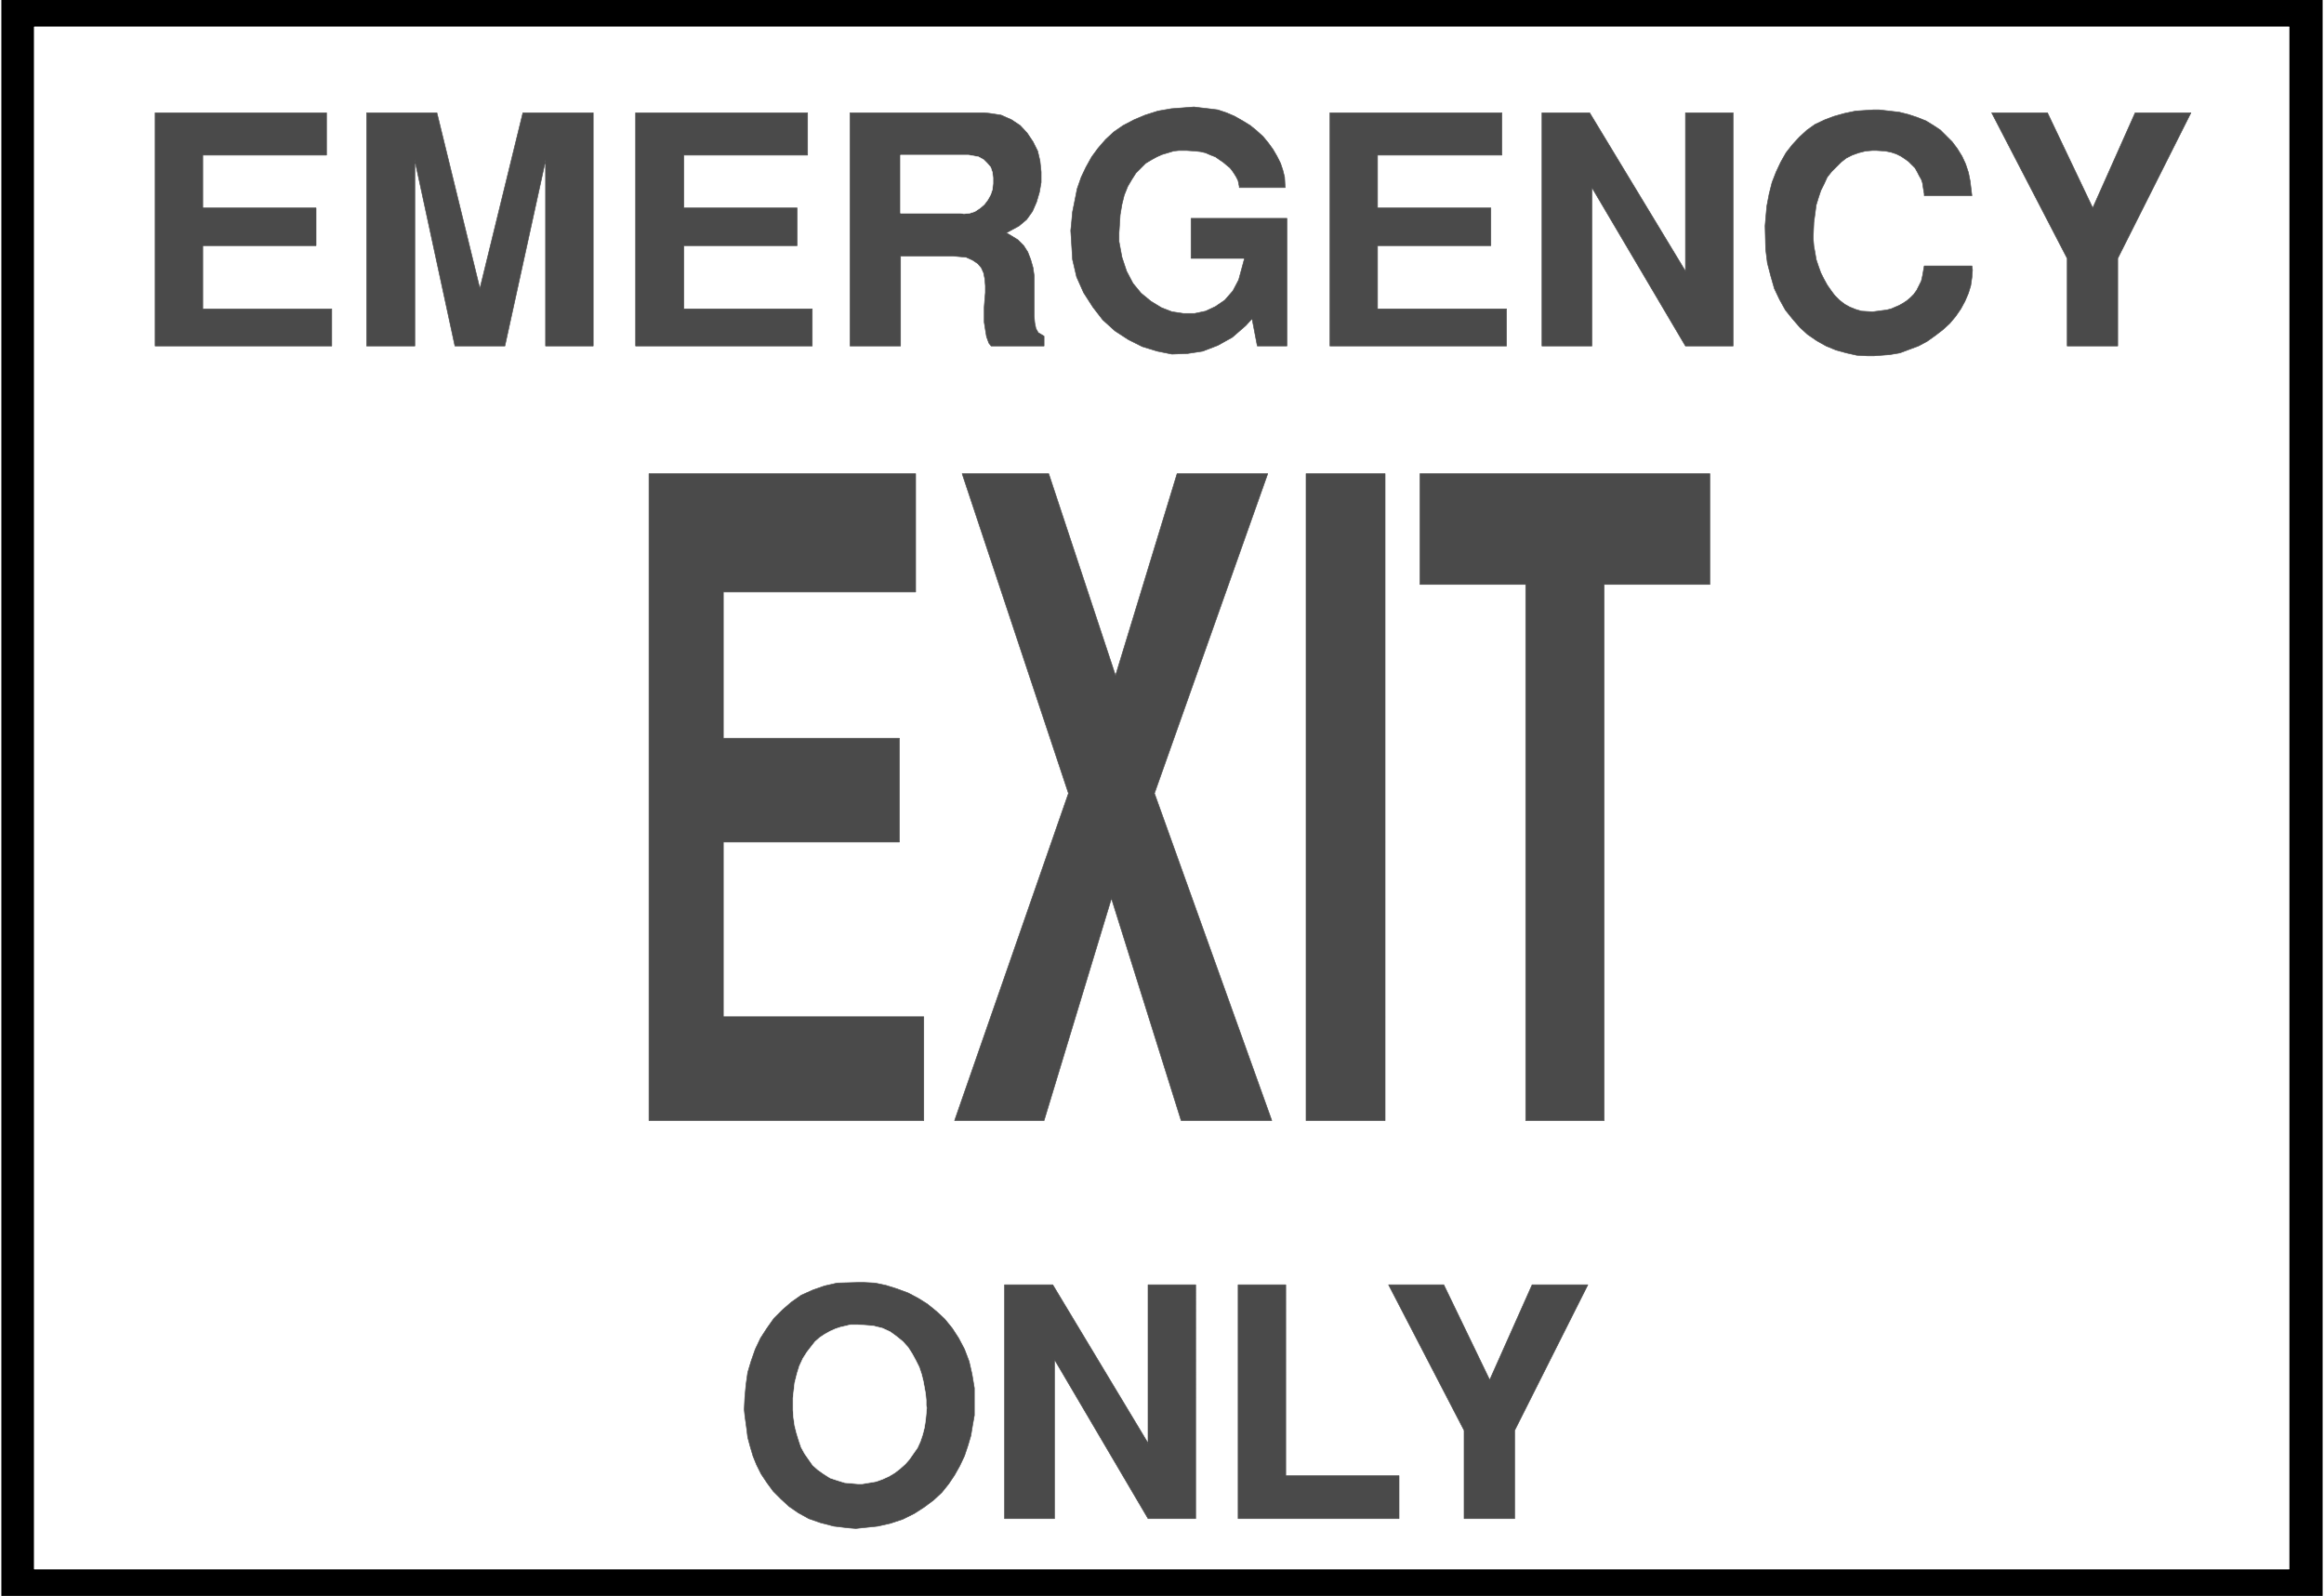
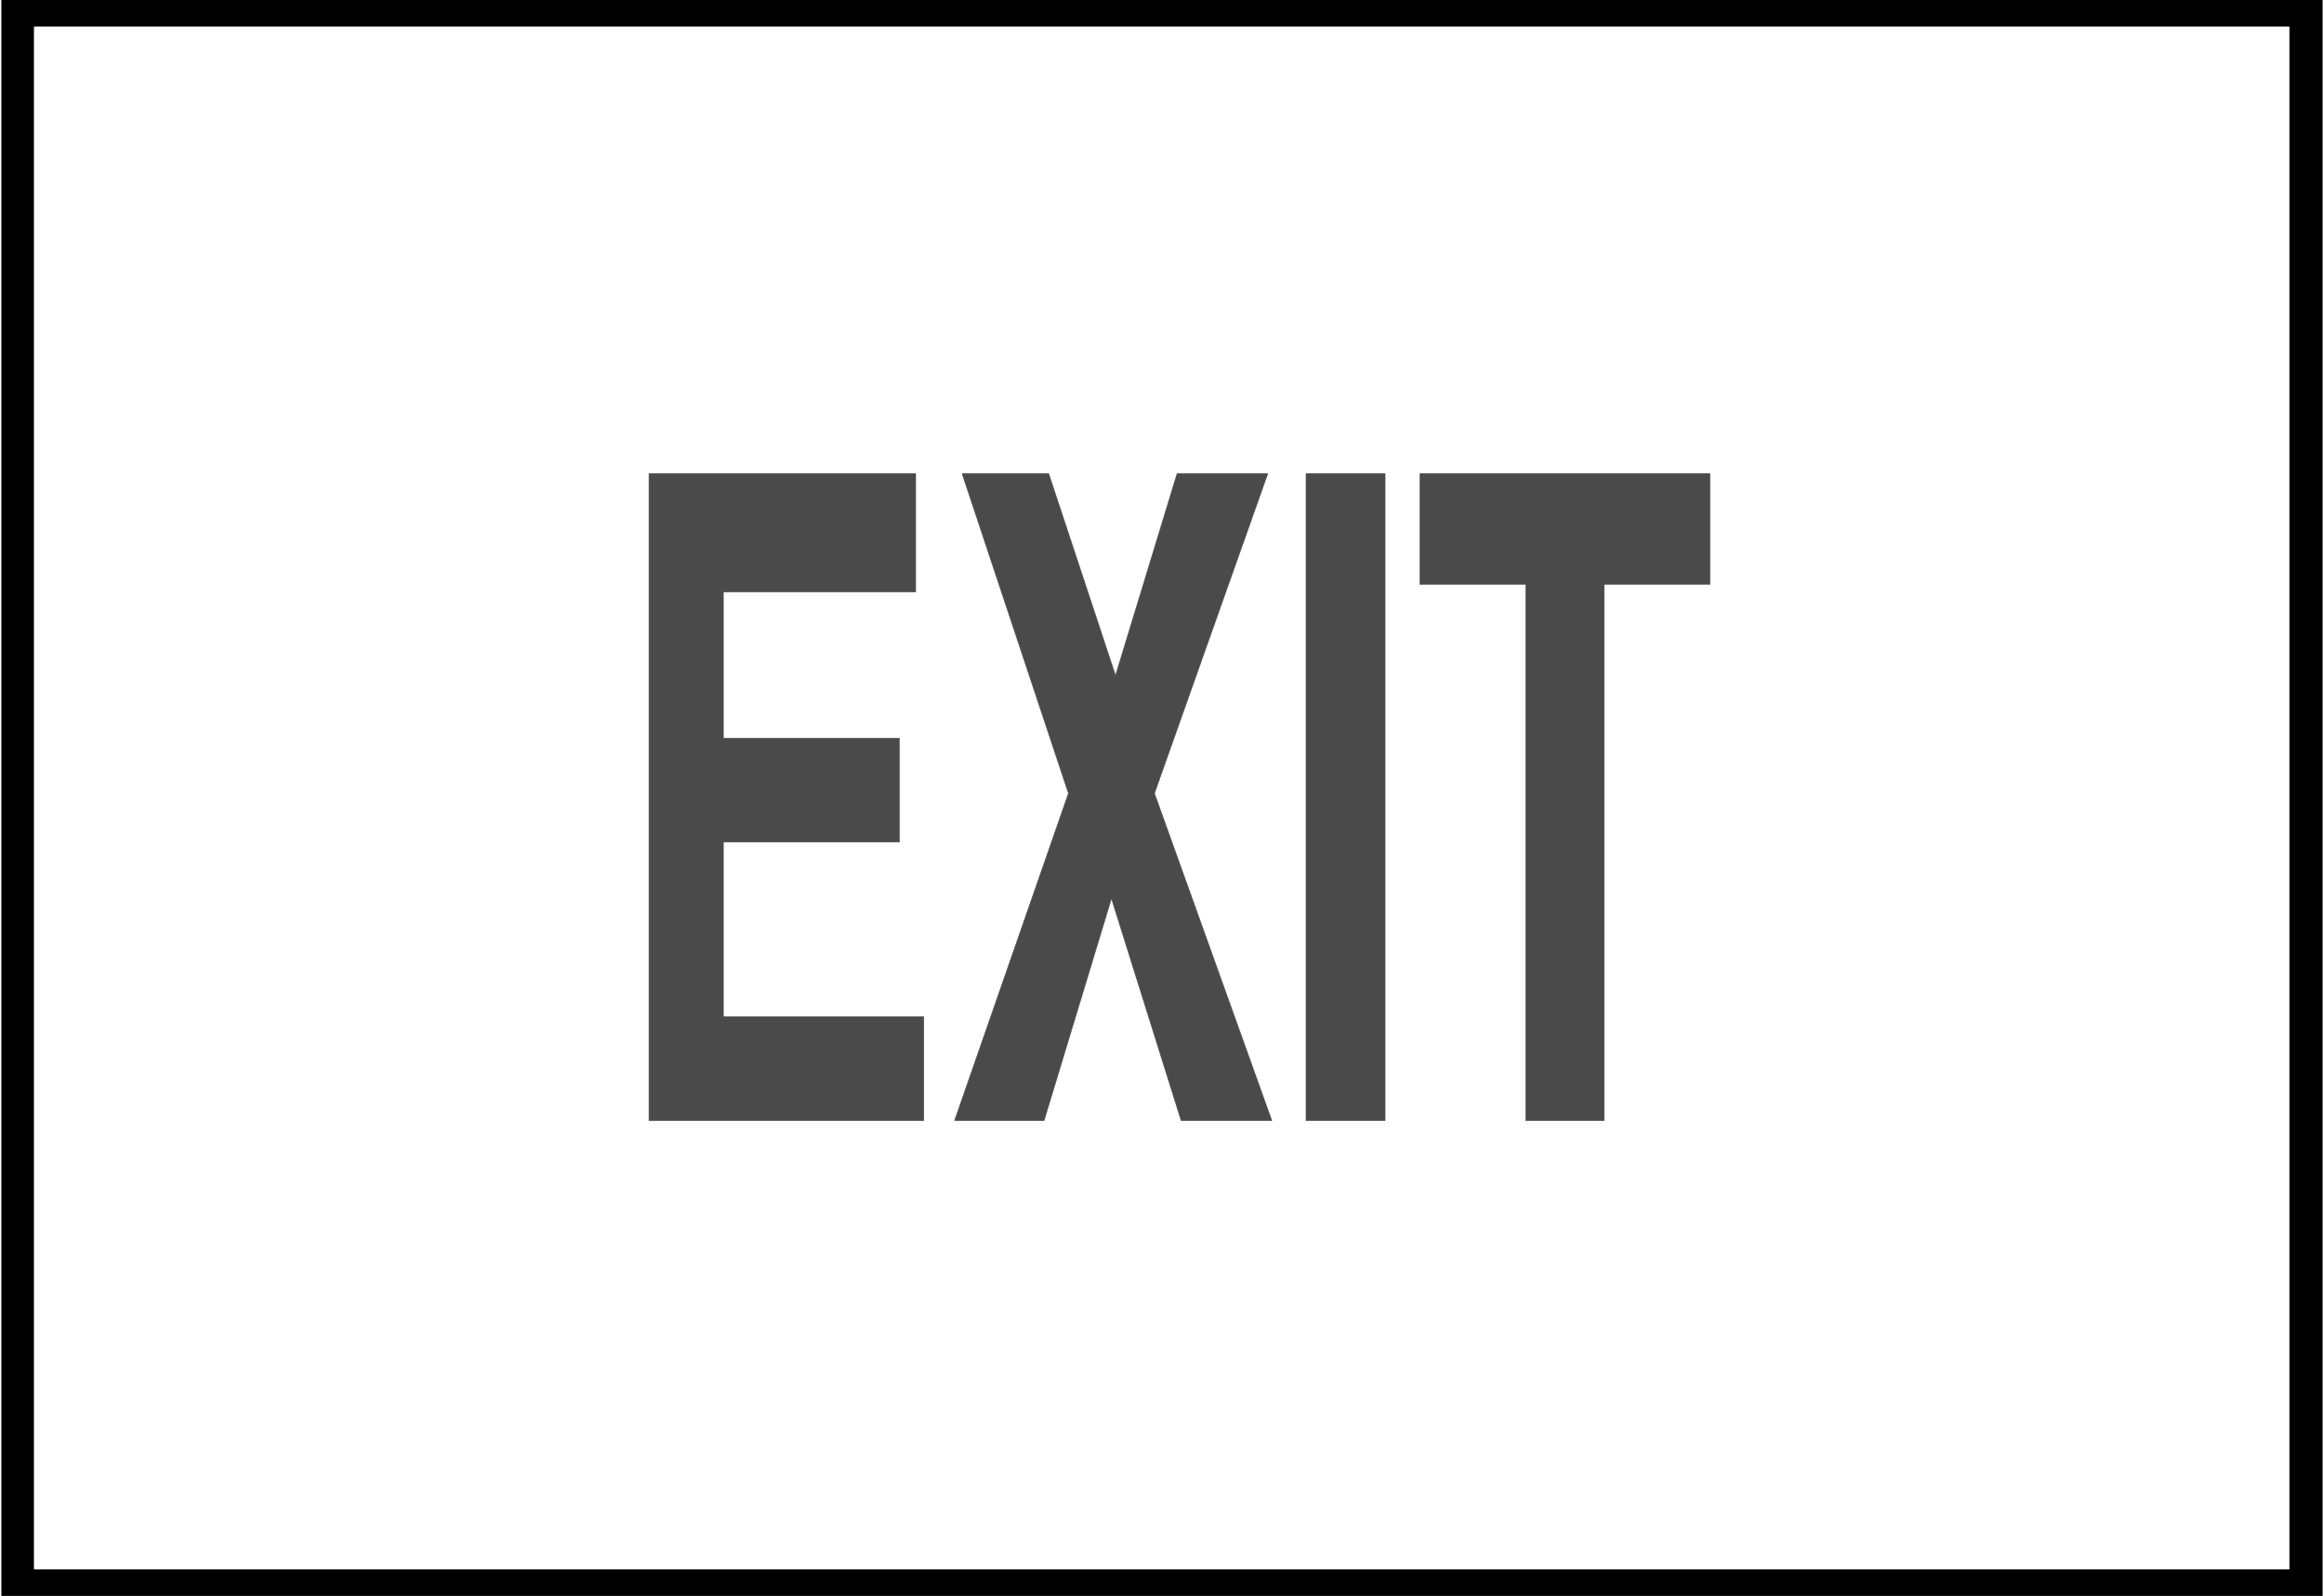
<svg xmlns="http://www.w3.org/2000/svg" width="3996.021" height="2744.786" viewBox="0 0 2997.016 2058.59">
  <rect x="0" y="0" width="2997.016" height="2058.59" fill="#808080" stroke="none" />
  <defs>
    <clipPath id="a">
      <path d="M0 0h2998v2058.59H0Zm0 0" />
    </clipPath>
    <clipPath id="b">
      <path d="M0 0h2997v2058.59H0Zm0 0" />
    </clipPath>
    <clipPath id="c">
      <path d="M2 0h2993v2058.59H2Zm0 0" />
    </clipPath>
    <clipPath id="d">
      <path d="M1 0h2995v2058.59H1Zm0 0" />
    </clipPath>
  </defs>
  <g clip-path="url(#a)">
    <path style="fill:#fff;fill-opacity:1;fill-rule:nonzero;stroke:none" d="M0 2059.566h2997.016V-1.98H0Zm0 0" />
  </g>
  <g clip-path="url(#b)">
    <path style="fill:#fff;fill-opacity:1;fill-rule:evenodd;stroke:#fff;stroke-width:.19;stroke-linecap:square;stroke-linejoin:bevel;stroke-miterlimit:10;stroke-opacity:1" d="M.19-.25h766.12V527H.19Zm0 0" transform="matrix(3.91 0 0 -3.91 0 2058.59)" />
  </g>
  <g clip-path="url(#c)">
    <path style="fill:#000;fill-opacity:1;fill-rule:evenodd;stroke:none" d="M2.23-.496h2992.555v2058.578H2.23Zm0 0" />
  </g>
  <g clip-path="url(#d)">
    <path style="fill:none;stroke:#000;stroke-width:.19;stroke-linecap:square;stroke-linejoin:bevel;stroke-miterlimit:10;stroke-opacity:1" d="M.57 526.62h765.36V.13H.57Zm0 0" transform="matrix(3.91 0 0 -3.91 0 2058.59)" />
  </g>
  <path style="fill:#fff;fill-opacity:1;fill-rule:evenodd;stroke:#fff;stroke-width:.19;stroke-linecap:square;stroke-linejoin:bevel;stroke-miterlimit:10;stroke-opacity:1" d="M11.31 517.62H755V8.94H11.31Zm0 0" transform="matrix(3.91 0 0 -3.91 0 2058.59)" />
-   <path style="fill:#4a4a4a;fill-opacity:1;fill-rule:evenodd;stroke:#4a4a4a;stroke-width:.19;stroke-linecap:square;stroke-linejoin:bevel;stroke-miterlimit:10;stroke-opacity:1" d="M482.89 25.59v29.09l-24.91 48.03h18.21l15.14-31.38 13.99 31.38h18.39l-24.14-48.03V25.59Zm-74.54 0v77.12h15.72V39.75h37.36V25.59Zm-77.03 0v77.12h15.9l31.43-52.24v52.24h15.71V25.59h-15.71L347.8 78.03V25.59Zm-85.66 34.06-.19 1.92.19 4.02.39 4.21.57 4.02 1.15 3.82 1.34 3.83 1.73 3.64 2.1 3.25 2.3 3.25 2.88 2.87 2.87 2.49 3.26 2.3 3.83 1.72 3.84 1.34 4.21.96 6.9.19h1.92l3.64-.19 3.64-.77 3.64-1.15 3.64-1.34 3.26-1.72 3.06-1.91 3.07-2.49 2.68-2.49 2.49-3.06 2.11-3.25 1.92-3.64 1.53-4.02.96-4.21.77-4.59v-9l-.58-3.25-.57-3.45-.96-3.25-1.15-3.44-1.54-3.26-1.72-3.06-1.92-2.87-2.3-2.87-2.68-2.49-3.06-2.29-3.26-2.11-3.83-1.91-4.03-1.34-4.21-.96-7.29-.77-2.49.2-4.79.57-4.41 1.15-3.83 1.34-3.45 1.91-3.06 2.11-2.69 2.48-2.49 2.49-2.11 2.87-1.91 2.87-1.53 3.07-1.15 2.87-.96 3.25-.77 2.87-.38 3.06zM681.8 412.36v28.9l-24.91 48.04h18.4l14.94-31.39 13.99 31.39h18.4l-24.15-48.04v-28.9zm-99.64 39.62.19 2.3.38 4.21.77 4.02.96 3.82 1.34 3.45 1.53 3.25 1.73 3.06 2.1 2.68 2.3 2.49 2.49 2.3 2.69 1.91 3.25 1.53 3.07 1.15 3.45.96 3.64.76 5.94.39h1.73l3.44-.39 3.26-.38 3.07-.77 2.87-.95 2.88-1.15 2.49-1.53 2.3-1.53 1.91-1.92 1.92-1.91 1.72-2.3 1.54-2.49 1.15-2.48.96-2.87.57-2.87.58-4.79h-15.72v.58l-.19 1.14-.19 1.15-.19 1.34-.39 1.15-.76 1.34-.58 1.15-.76 1.34-.96.95-1.15 1.15-1.34.96-1.15.76-1.54.77-1.72.57-1.92.39-3.06.19h-1.15l-2.3-.19-2.3-.58-2.11-.76-1.92-.96-1.72-1.34-1.53-1.53-1.54-1.53-1.53-1.91-.96-2.11-1.15-2.3-.76-2.29-.77-2.49-.38-2.87-.39-2.87-.19-4.4v-1.15l.19-2.3.39-2.1.38-2.3.77-2.3.76-2.1.96-1.92 1.15-2.1 1.34-1.91 1.15-1.54 1.53-1.53 1.73-1.34 1.72-.95 1.92-.77 1.92-.57 3.25-.19h.58l1.53.19 1.34.19 1.54.19 1.53.38 1.34.58 1.34.57 1.34.77 1.15.76 1.15.96 1.15 1.15.96 1.34.77 1.53.76 1.53.39 1.72.57 3.25h15.72l.19-1.34-.19-2.48-.39-2.68-.76-2.49-1.15-2.68-1.35-2.49-1.72-2.49-1.92-2.29-2.3-2.11-2.49-1.91-2.68-1.91-2.87-1.54-3.07-1.14-3.07-1.15-3.45-.58-5.17-.38h-1.92l-3.64.19-3.45.77-3.45.95-3.25 1.34-3.07 1.73-3.06 2.1-2.5 2.3-2.49 2.87-2.3 2.87-1.91 3.44-1.73 3.64-1.15 4.02-1.15 4.4-.57 4.59zm-73.59-39.62v76.94h15.72l31.61-52.25v52.25h15.72v-76.94H555.9l-30.85 52.25v-52.25zm-69.94 0v76.94h56.72v-13.97h-41.01v-17.42h37.37v-12.44h-37.37v-20.86h42.54v-12.25zm-85.47 38.09.2 1.91.38 4.21.77 3.83.76 3.83 1.34 3.83 1.54 3.25 1.91 3.44 2.11 2.87 2.49 2.87 2.69 2.49 3.06 2.11 3.64 1.91 3.64 1.53 4.22 1.34 4.41.77 7.47.57 1.53-.19 3.26-.38 3.07-.38 2.87-.96 2.68-1.15 2.69-1.53 2.49-1.53 2.1-1.72 2.11-1.92 1.73-2.1 1.53-2.11 1.34-2.3 1.15-2.29.77-2.3.57-2.29.19-3.45h-15.13v.38l-.2.96-.19.96-.57 1.15-.58.95-.76 1.15-.77.96-1.15.95-1.15.96-1.15.77-1.34.95-1.53.58-1.73.76-1.72.39-1.73.19-2.87.19h-2.49l-1.73-.19-1.91-.58-1.92-.57-1.72-.77-1.73-.95-1.92-1.15-1.53-1.53-1.72-1.73-1.34-2.1-1.35-2.3-1.15-2.87-.76-3.06-.58-3.44-.38-5.94v-2.87l.96-5.16 1.53-4.6 2.11-4.02 2.68-3.25 3.26-2.68 3.45-2.1 3.45-1.34 3.83-.58h3.64l3.64.77 3.26 1.53 3.07 2.1 2.68 3.07 1.91 3.63 1.92 7.08h-17.63v13.21h31.62v-42.11h-9.77l-1.73 9-2.11-2.3-4.4-3.83-4.79-2.67-4.99-1.92-4.98-.76-5.17-.2-4.79.96-4.99 1.53-4.59 2.3-4.41 2.87-4.03 3.64-3.25 4.21-3.07 4.78-2.3 5.17-1.34 5.74zm-72.81-38.09v76.94h44.07l1.92-.19 3.83-.58 3.45-1.53 2.87-1.91 2.3-2.49 1.92-2.87 1.53-3.06.77-3.26.38-3.63v-3.45l-.57-3.25-.96-3.25-1.34-3.07-1.92-2.68-2.49-2.1-4.22-2.3 1.35-.76 2.49-1.53 1.91-1.92 1.34-2.1.96-2.49.77-2.68.38-2.68v-13.4l.19-2.1.39-1.91.76-1.34 1.92-1.15v-3.26h-17.44l-.76.96-.77 2.11-.38 2.29-.39 2.49v4.98l.19 2.48.2 2.3v2.3l-.2 2.29-.38 1.92-.77 1.72-1.15 1.34-1.72 1.15-2.11.96-4.21.38h-17.44v-29.67zm-70.71 0v76.94h56.72v-13.97h-40.82v-17.42h37.37v-12.44h-37.37v-20.86h42.35v-12.25zm-88.72 0v76.94h23.18l14.18-57.99 14.18 57.99h23.19v-76.94h-15.71v61.25l-13.42-61.25h-16.48l-13.22 61.25v-61.25zm-69.76 0v76.94h56.53v-13.97H66.88v-17.42h37.36v-12.44H66.88v-20.86h42.54v-12.25zm0 0" transform="matrix(3.91 0 0 -3.91 0 2058.59)" />
  <path style="fill:#fff;fill-opacity:1;fill-rule:evenodd;stroke:#fff;stroke-width:.19;stroke-linecap:square;stroke-linejoin:bevel;stroke-miterlimit:10;stroke-opacity:1" d="M297.02 456.19h19.74l1.15-.19 1.91.19 1.73.57 1.72 1.15 1.34 1.15 1.15 1.53.96 1.72.58 1.73.19 1.91v1.91l-.19 1.73-.58 1.72-1.15 1.34-1.15 1.15-1.72.95-3.26.58h-22.42zm-35.45-390.8v-4.01l.19-2.49.38-2.68.58-2.3.76-2.49.77-2.29 1.15-2.11 1.34-1.91 1.34-1.92 1.73-1.53 1.91-1.34 2.11-1.34 2.3-.76 2.49-.77 4.41-.38h1.34l2.3.38 2.3.39 2.11.76 2.11.96 1.91 1.15 1.73 1.34 1.72 1.53 1.34 1.53 1.34 1.91 1.35 1.92.95 2.1.77 2.3.58 2.29.38 2.49.38 4.02-.19.77v1.72l-.19 2.1-.38 2.11-.39 2.1-.57 2.3-.77 2.3-1.15 2.29-1.15 2.11-1.34 2.1-1.72 1.92-2.11 1.72-2.11 1.53-2.49 1.15-3.07.77-4.98.38h-2.49l-1.53-.38-1.73-.39-1.72-.57-1.73-.77-1.72-.95-1.73-1.15-1.53-1.34-1.34-1.72-1.34-1.73-1.34-2.1-1.15-2.49-.77-2.49-.77-3.06zm0 0" transform="matrix(3.91 0 0 -3.91 0 2058.59)" />
  <path style="fill:#4a4a4a;fill-opacity:1;fill-rule:evenodd;stroke:#4a4a4a;stroke-width:.19;stroke-linecap:square;stroke-linejoin:bevel;stroke-miterlimit:10;stroke-opacity:1" d="M503.21 156.87v176.84h-34.88v36.55h95.62v-36.55h-34.87V156.87Zm-72.44 0v213.39h26.06V156.87Zm-115.93 0 37.56 107.94-35.07 105.45h28.55l22.04-66.6 20.31 66.6h29.9l-37.37-105.45 38.71-107.94h-29.9l-22.99 73.3-22.23-73.3zm-100.79 0v213.39H302v-39.04h-63.43v-48.23h58.07v-34.25h-58.07v-57.61h66.11v-34.26zm0 0" transform="matrix(3.91 0 0 -3.91 0 2058.59)" />
</svg>